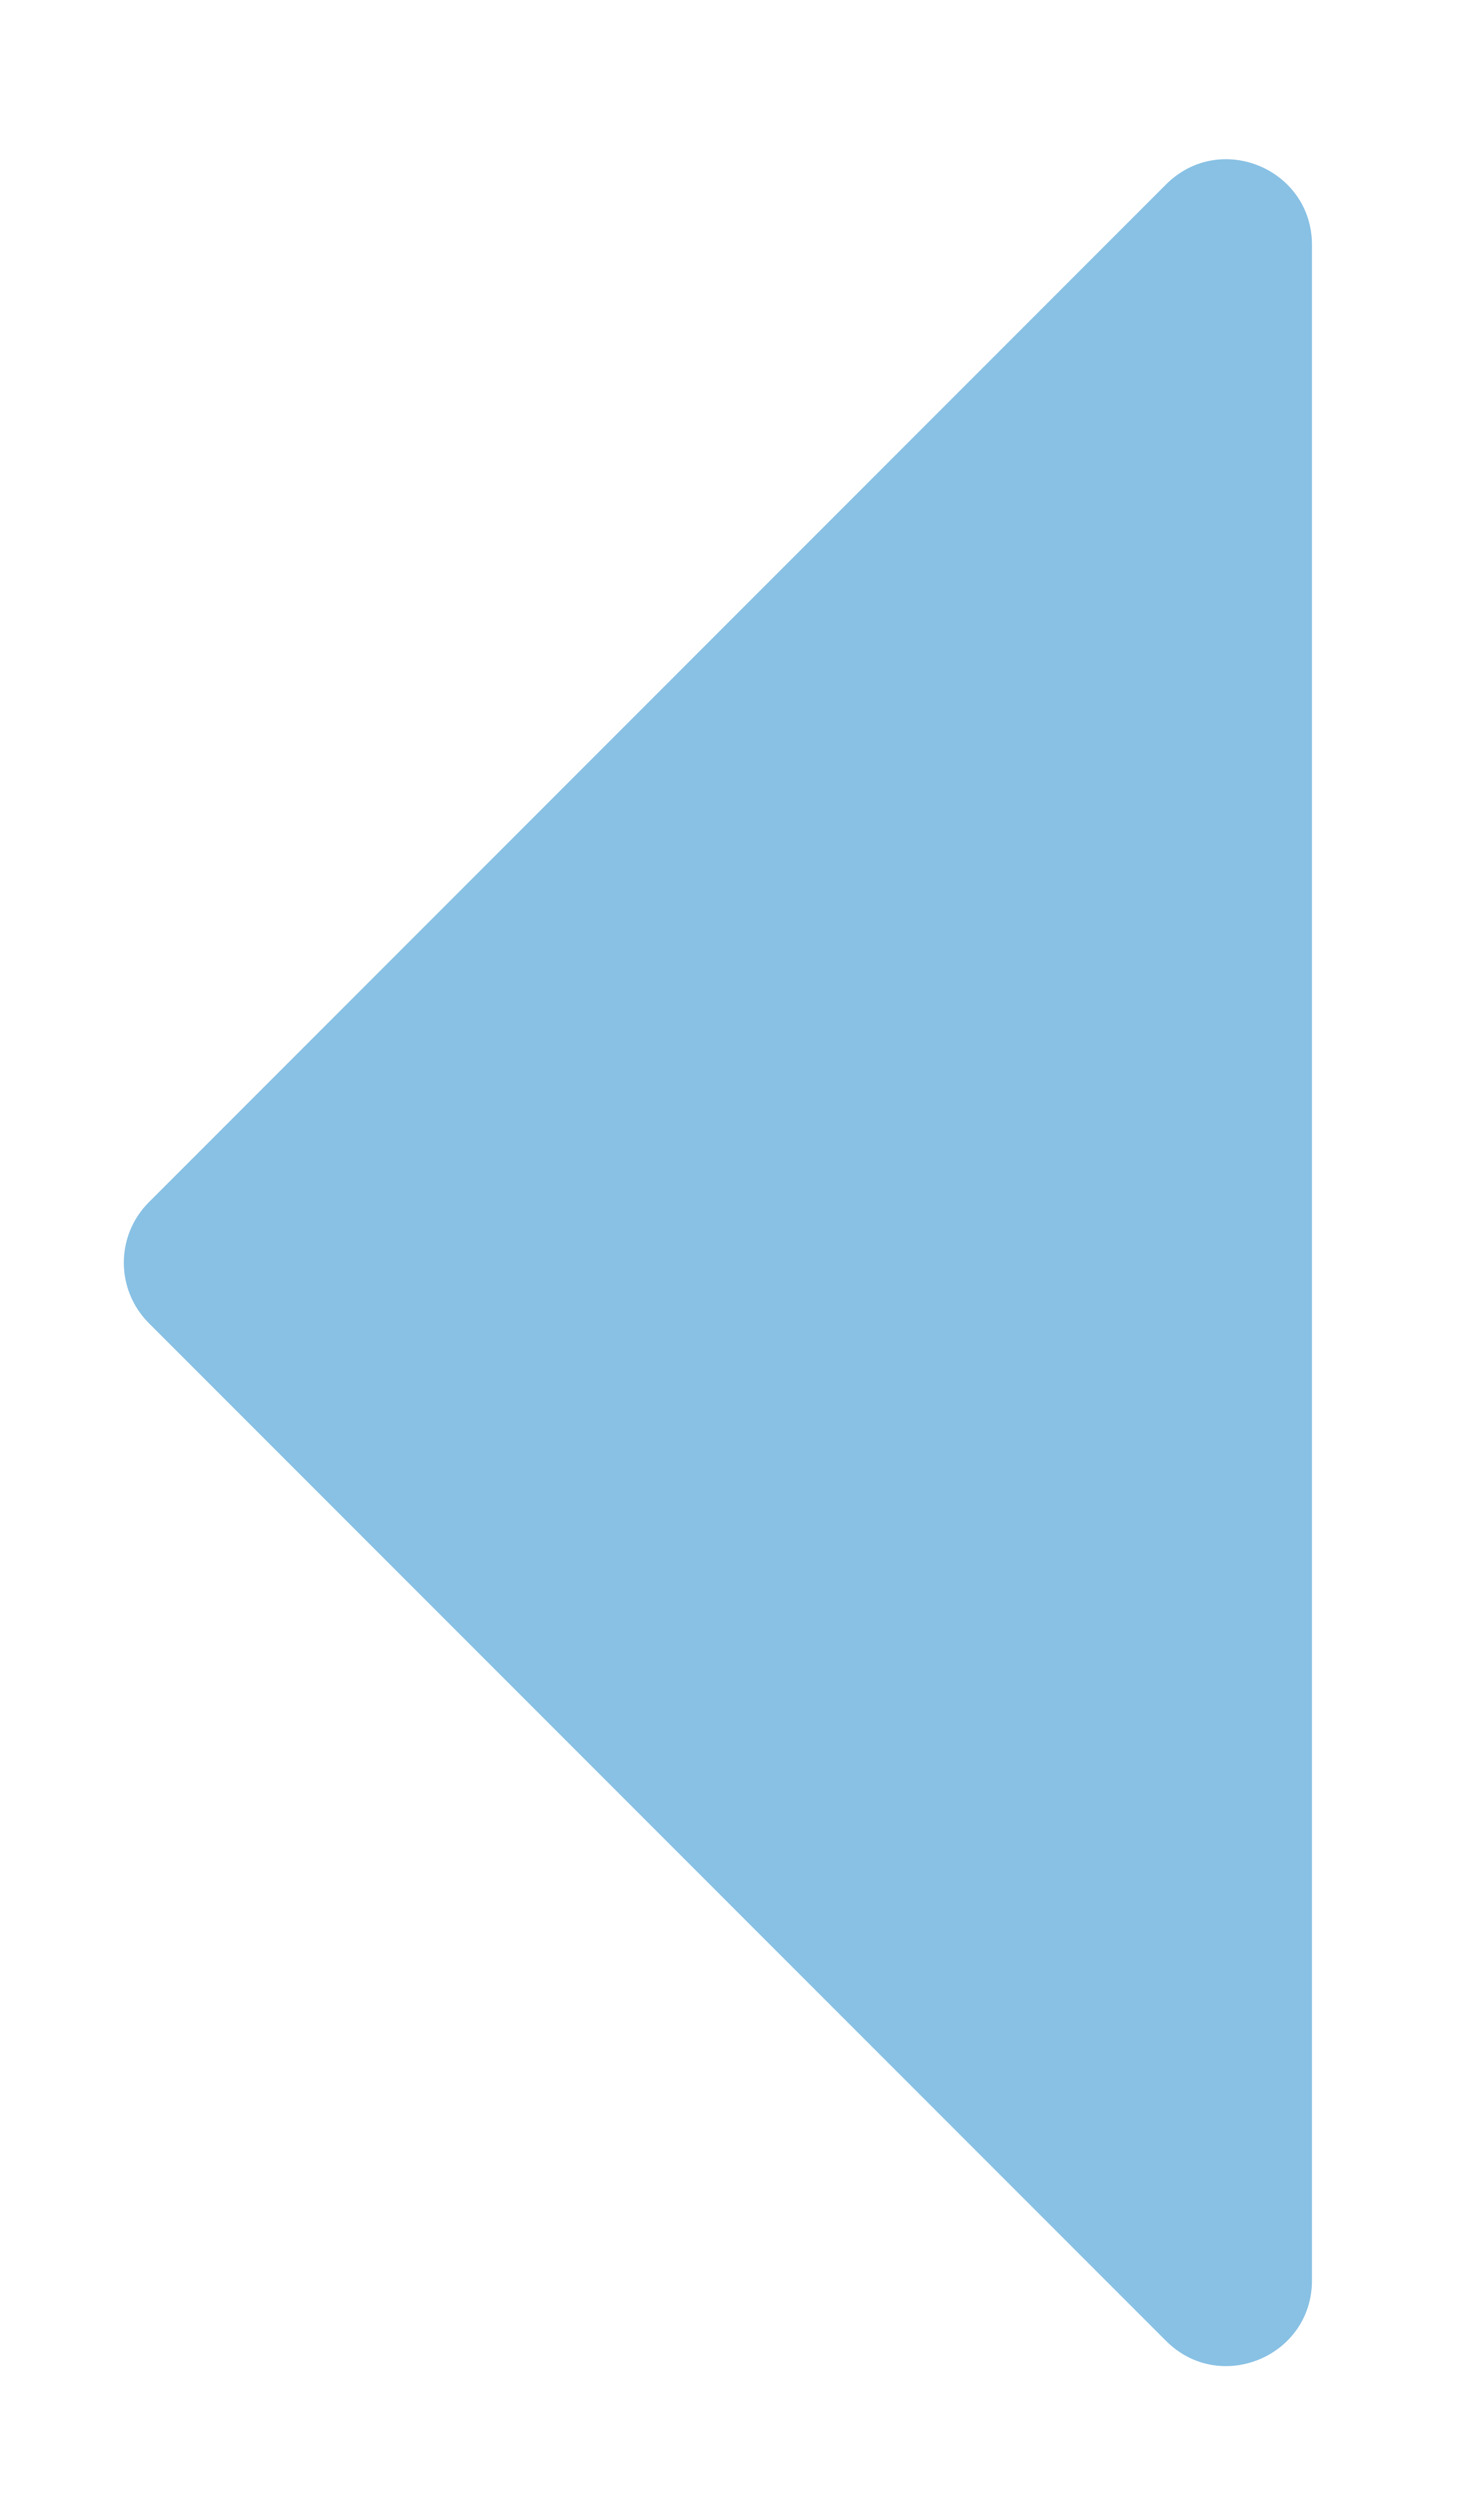
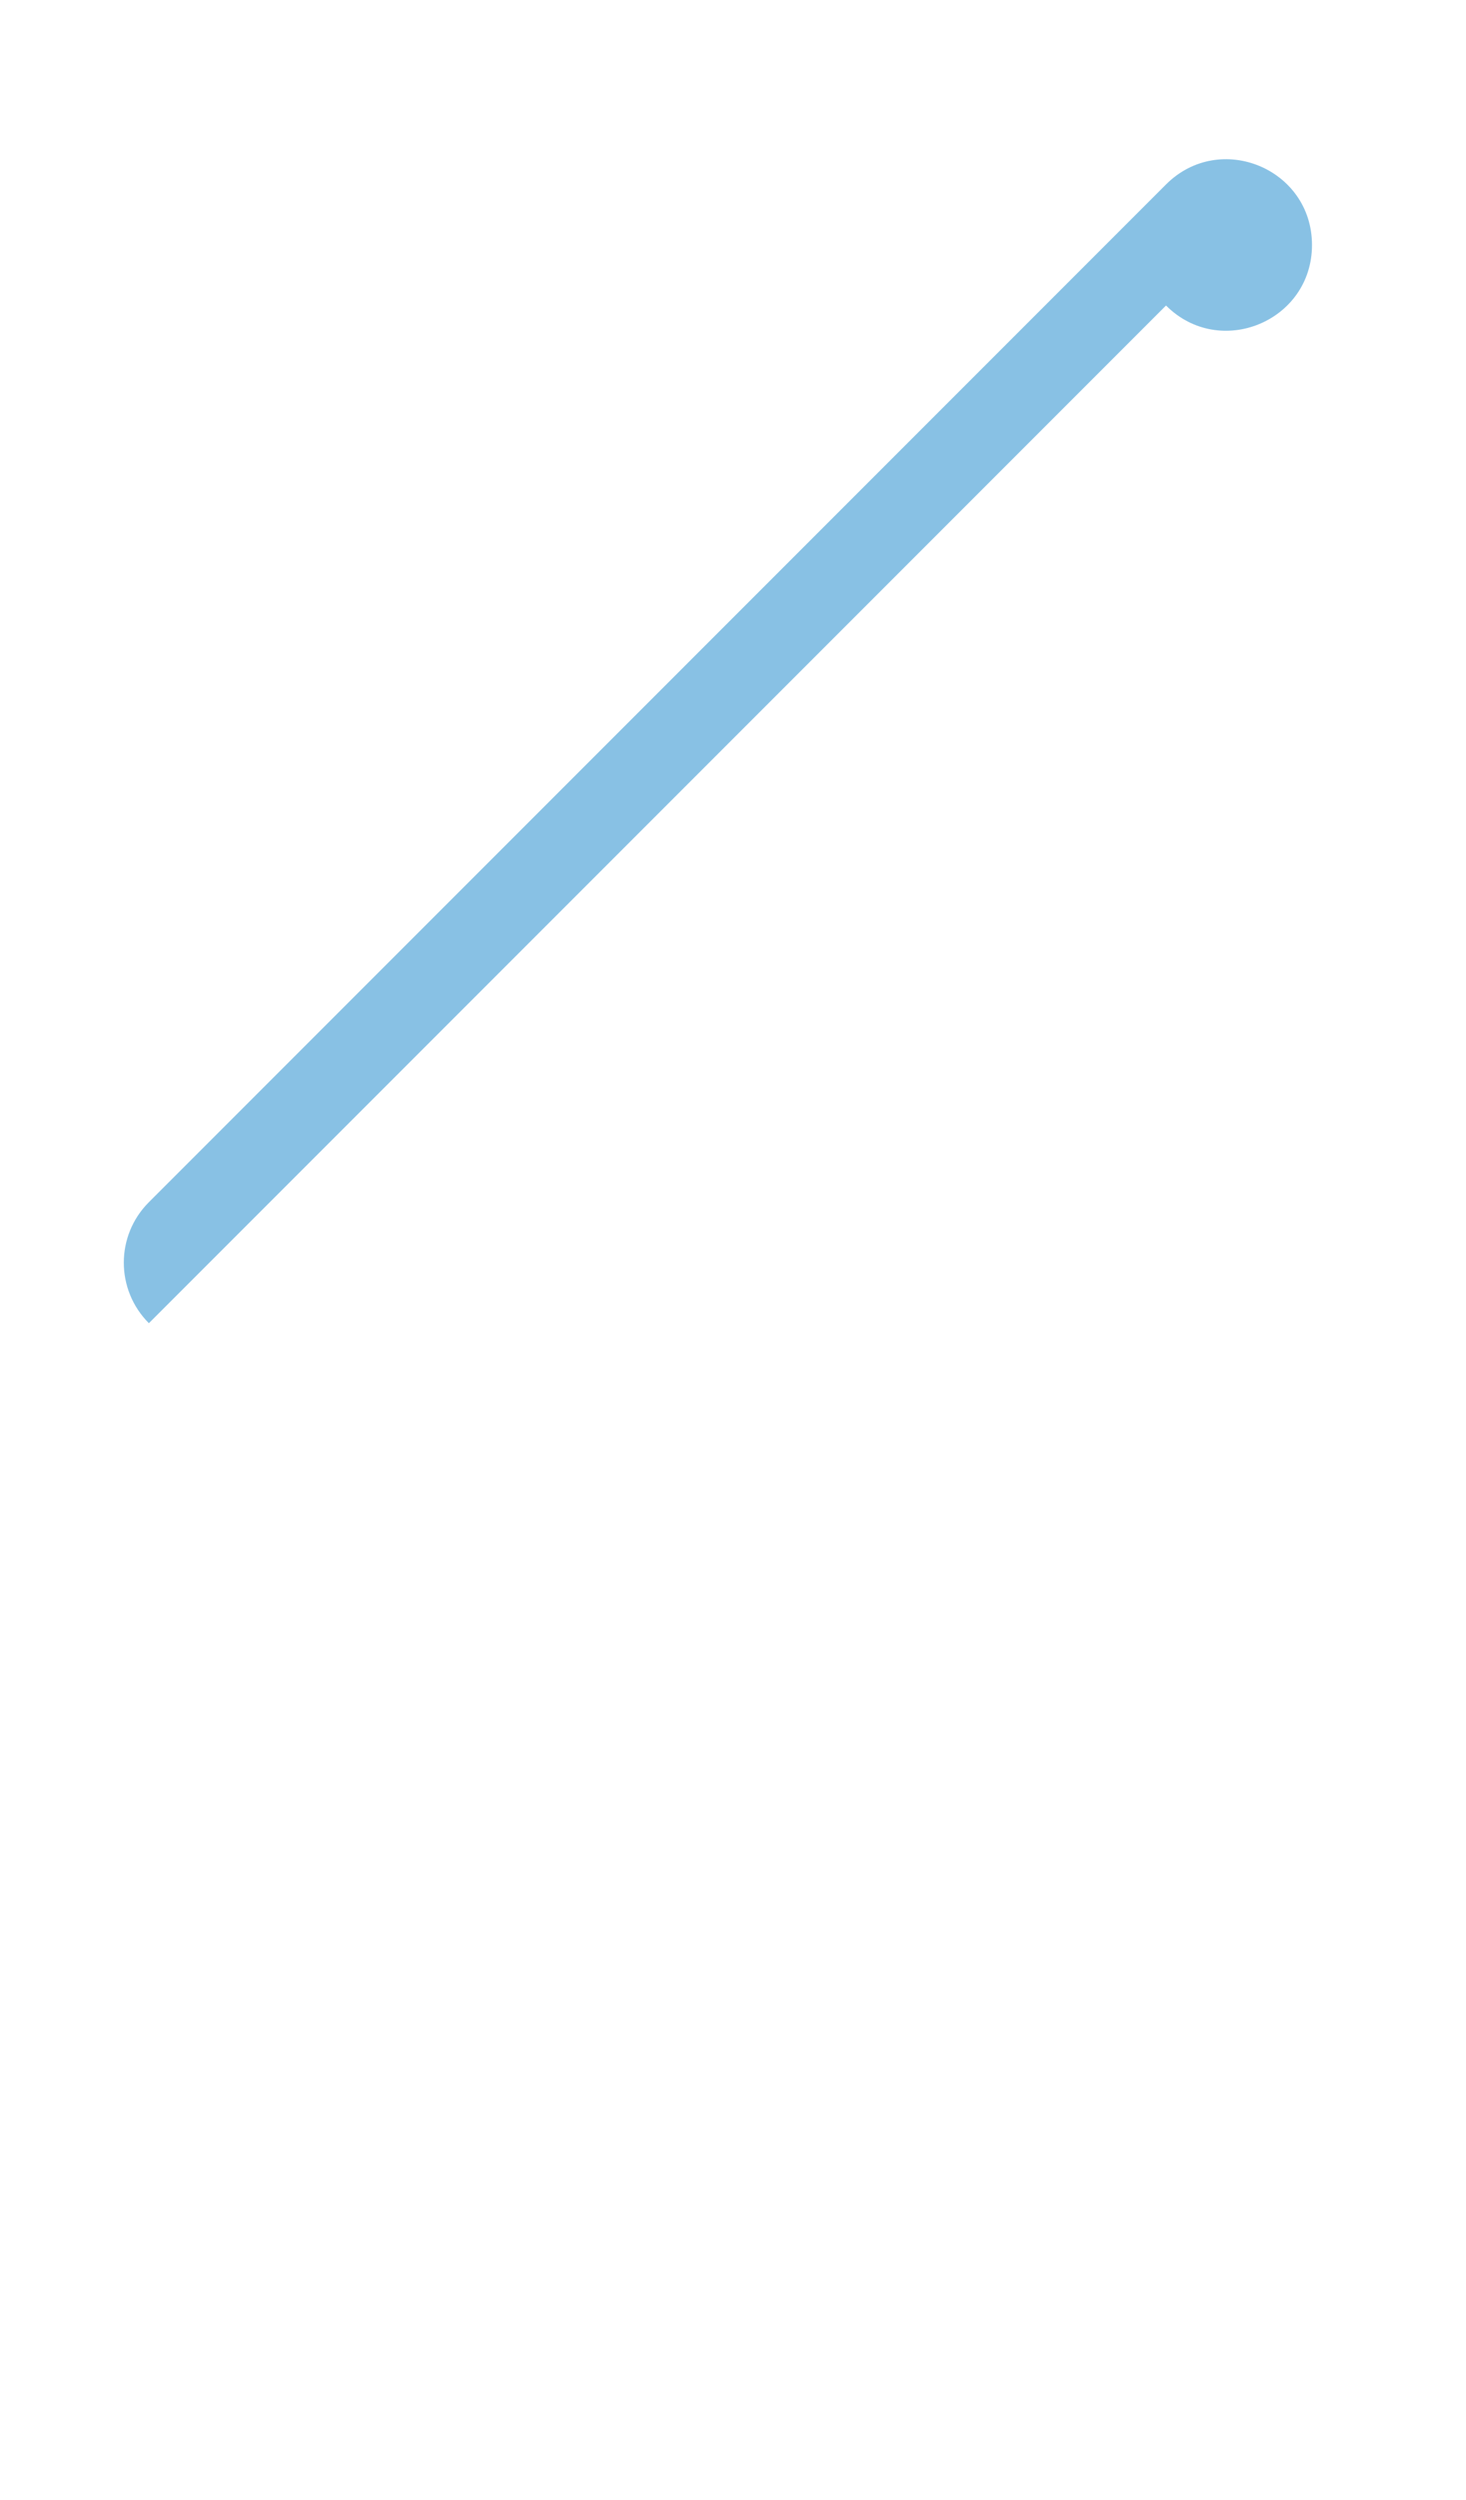
<svg xmlns="http://www.w3.org/2000/svg" id="Capa_1" data-name="Capa 1" viewBox="0 0 257 438">
  <defs>
    <style>
      .cls-1 {
        fill: #2b91cf;
        opacity: .56;
      }
    </style>
  </defs>
-   <path class="cls-1" d="m230,42.93v356.62c0,13.36-16.15,20.05-25.59,10.6L26.1,231.84c-5.86-5.86-5.86-15.35,0-21.2L204.41,32.32c9.45-9.45,25.59-2.76,25.59,10.6Z" />
+   <path class="cls-1" d="m230,42.93c0,13.36-16.15,20.05-25.59,10.6L26.1,231.84c-5.86-5.86-5.86-15.35,0-21.2L204.41,32.32c9.45-9.45,25.59-2.76,25.59,10.6Z" />
</svg>